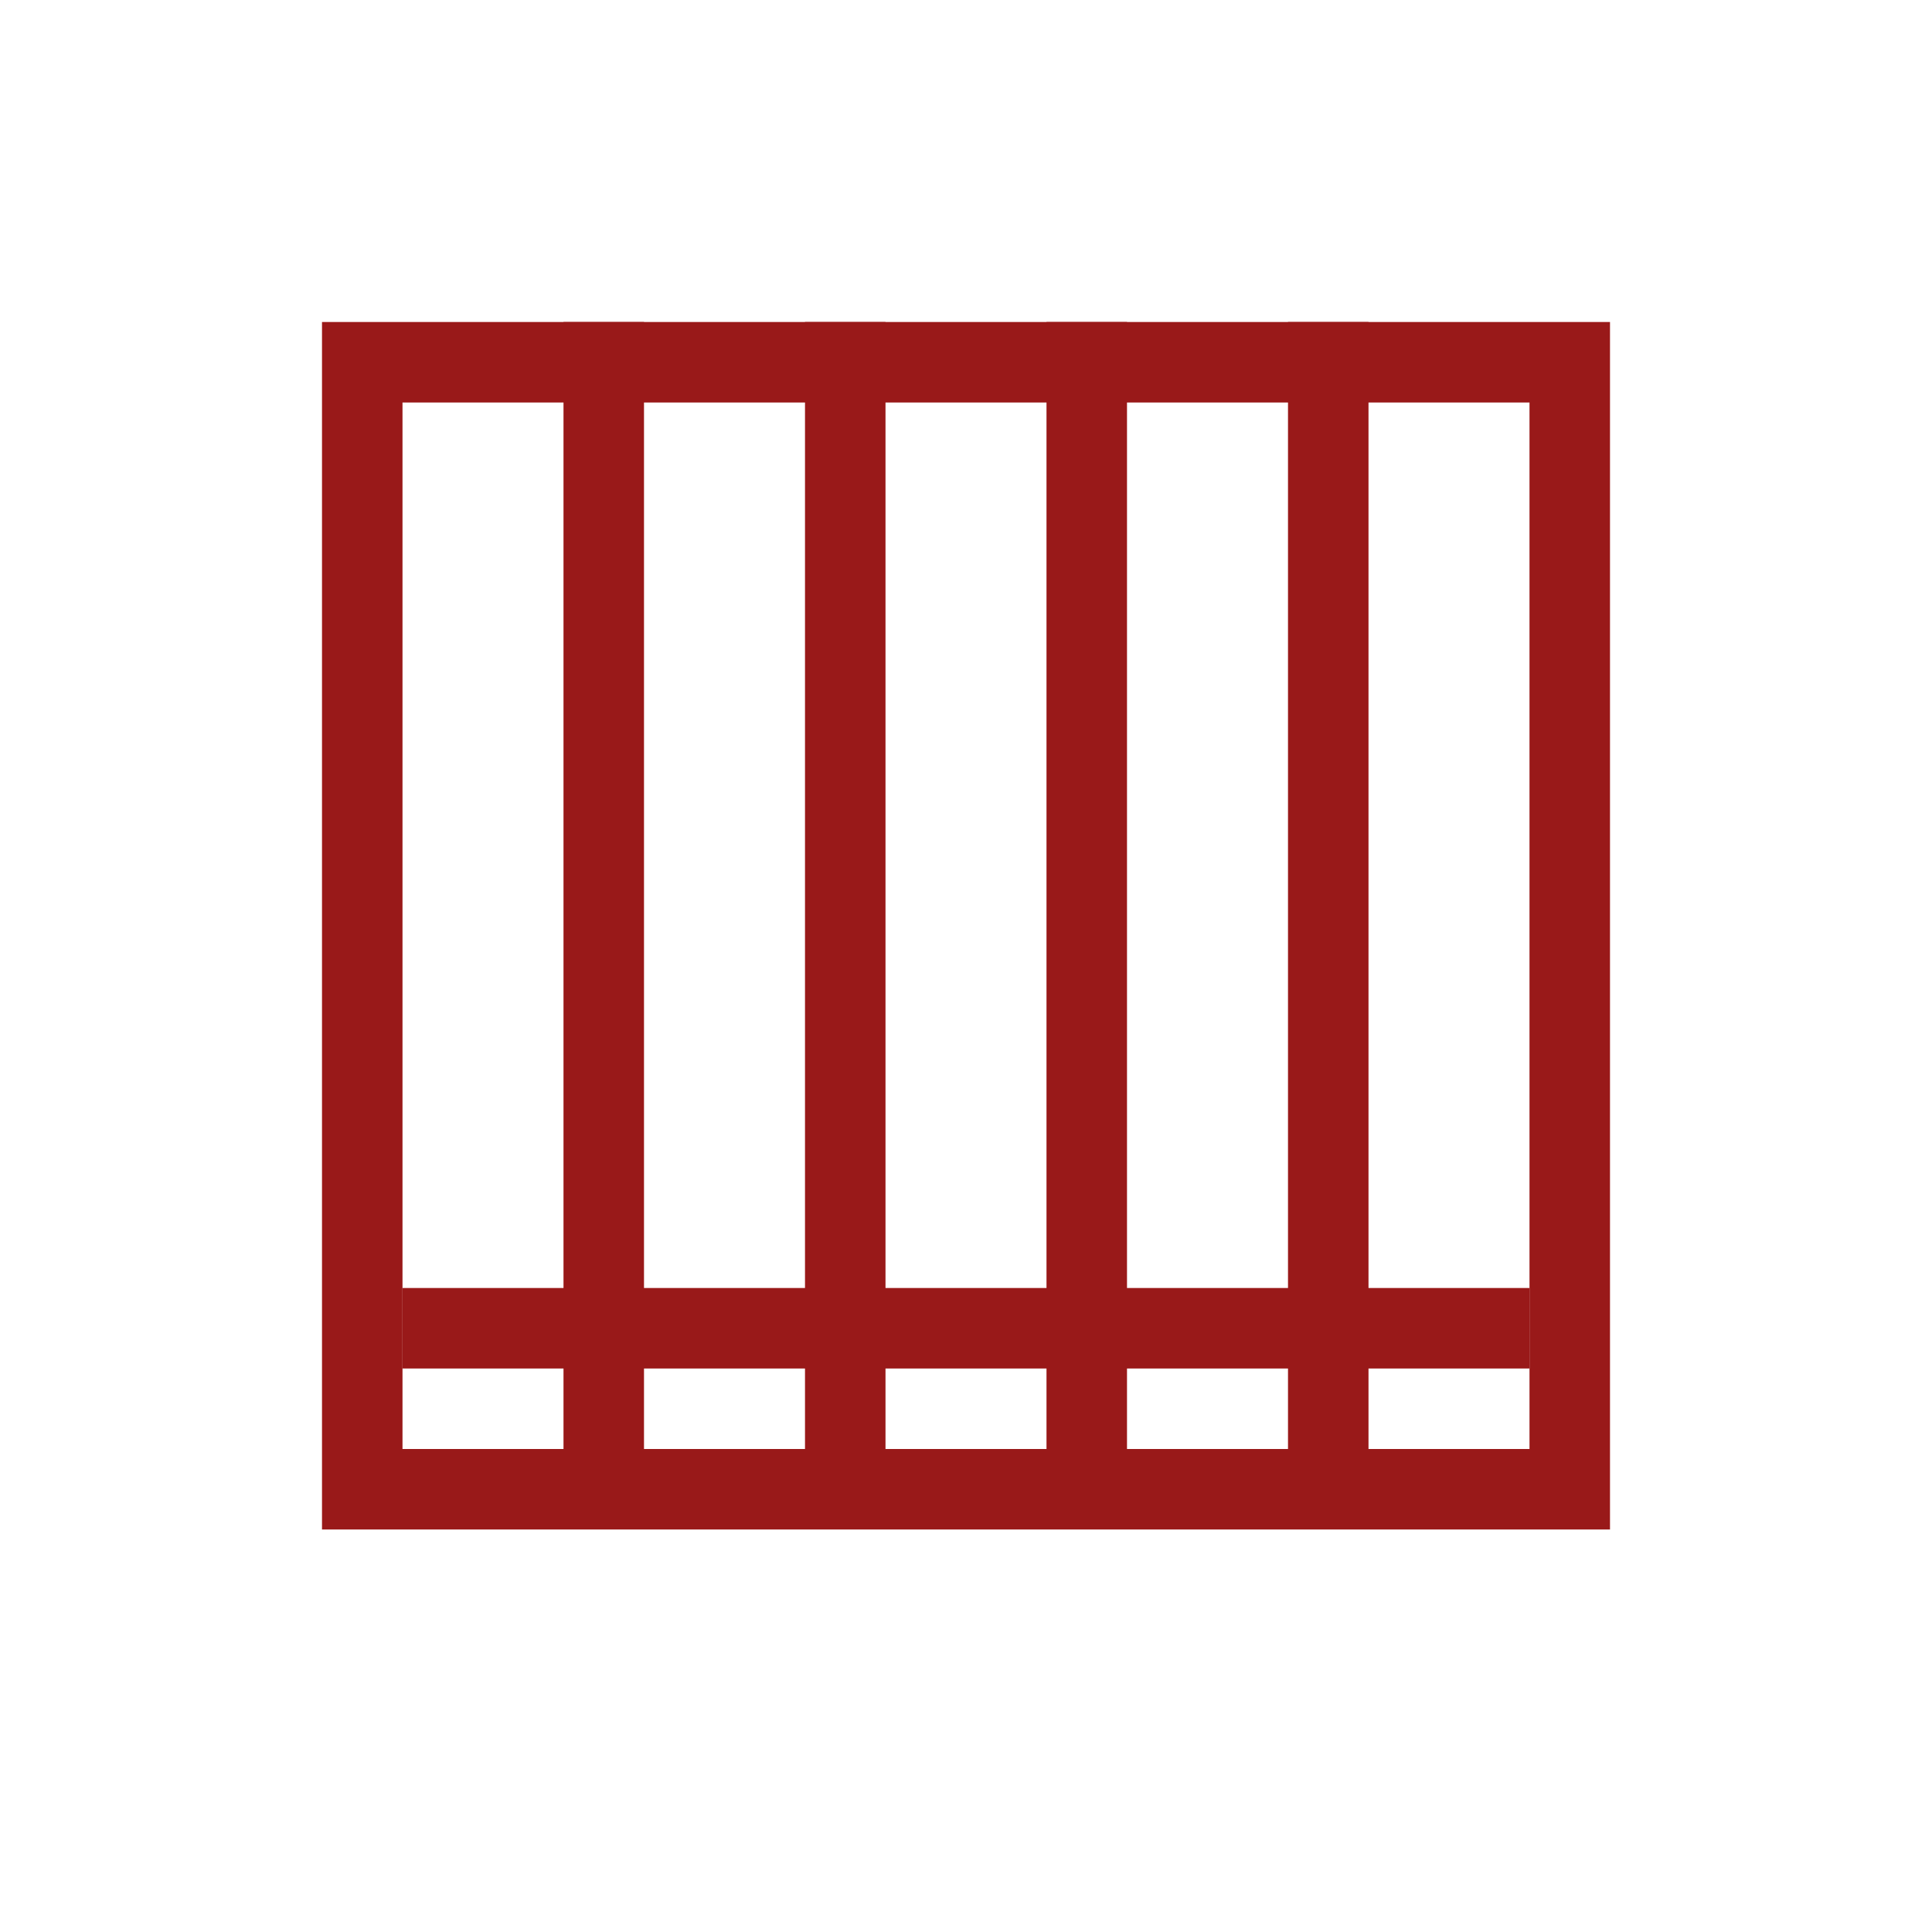
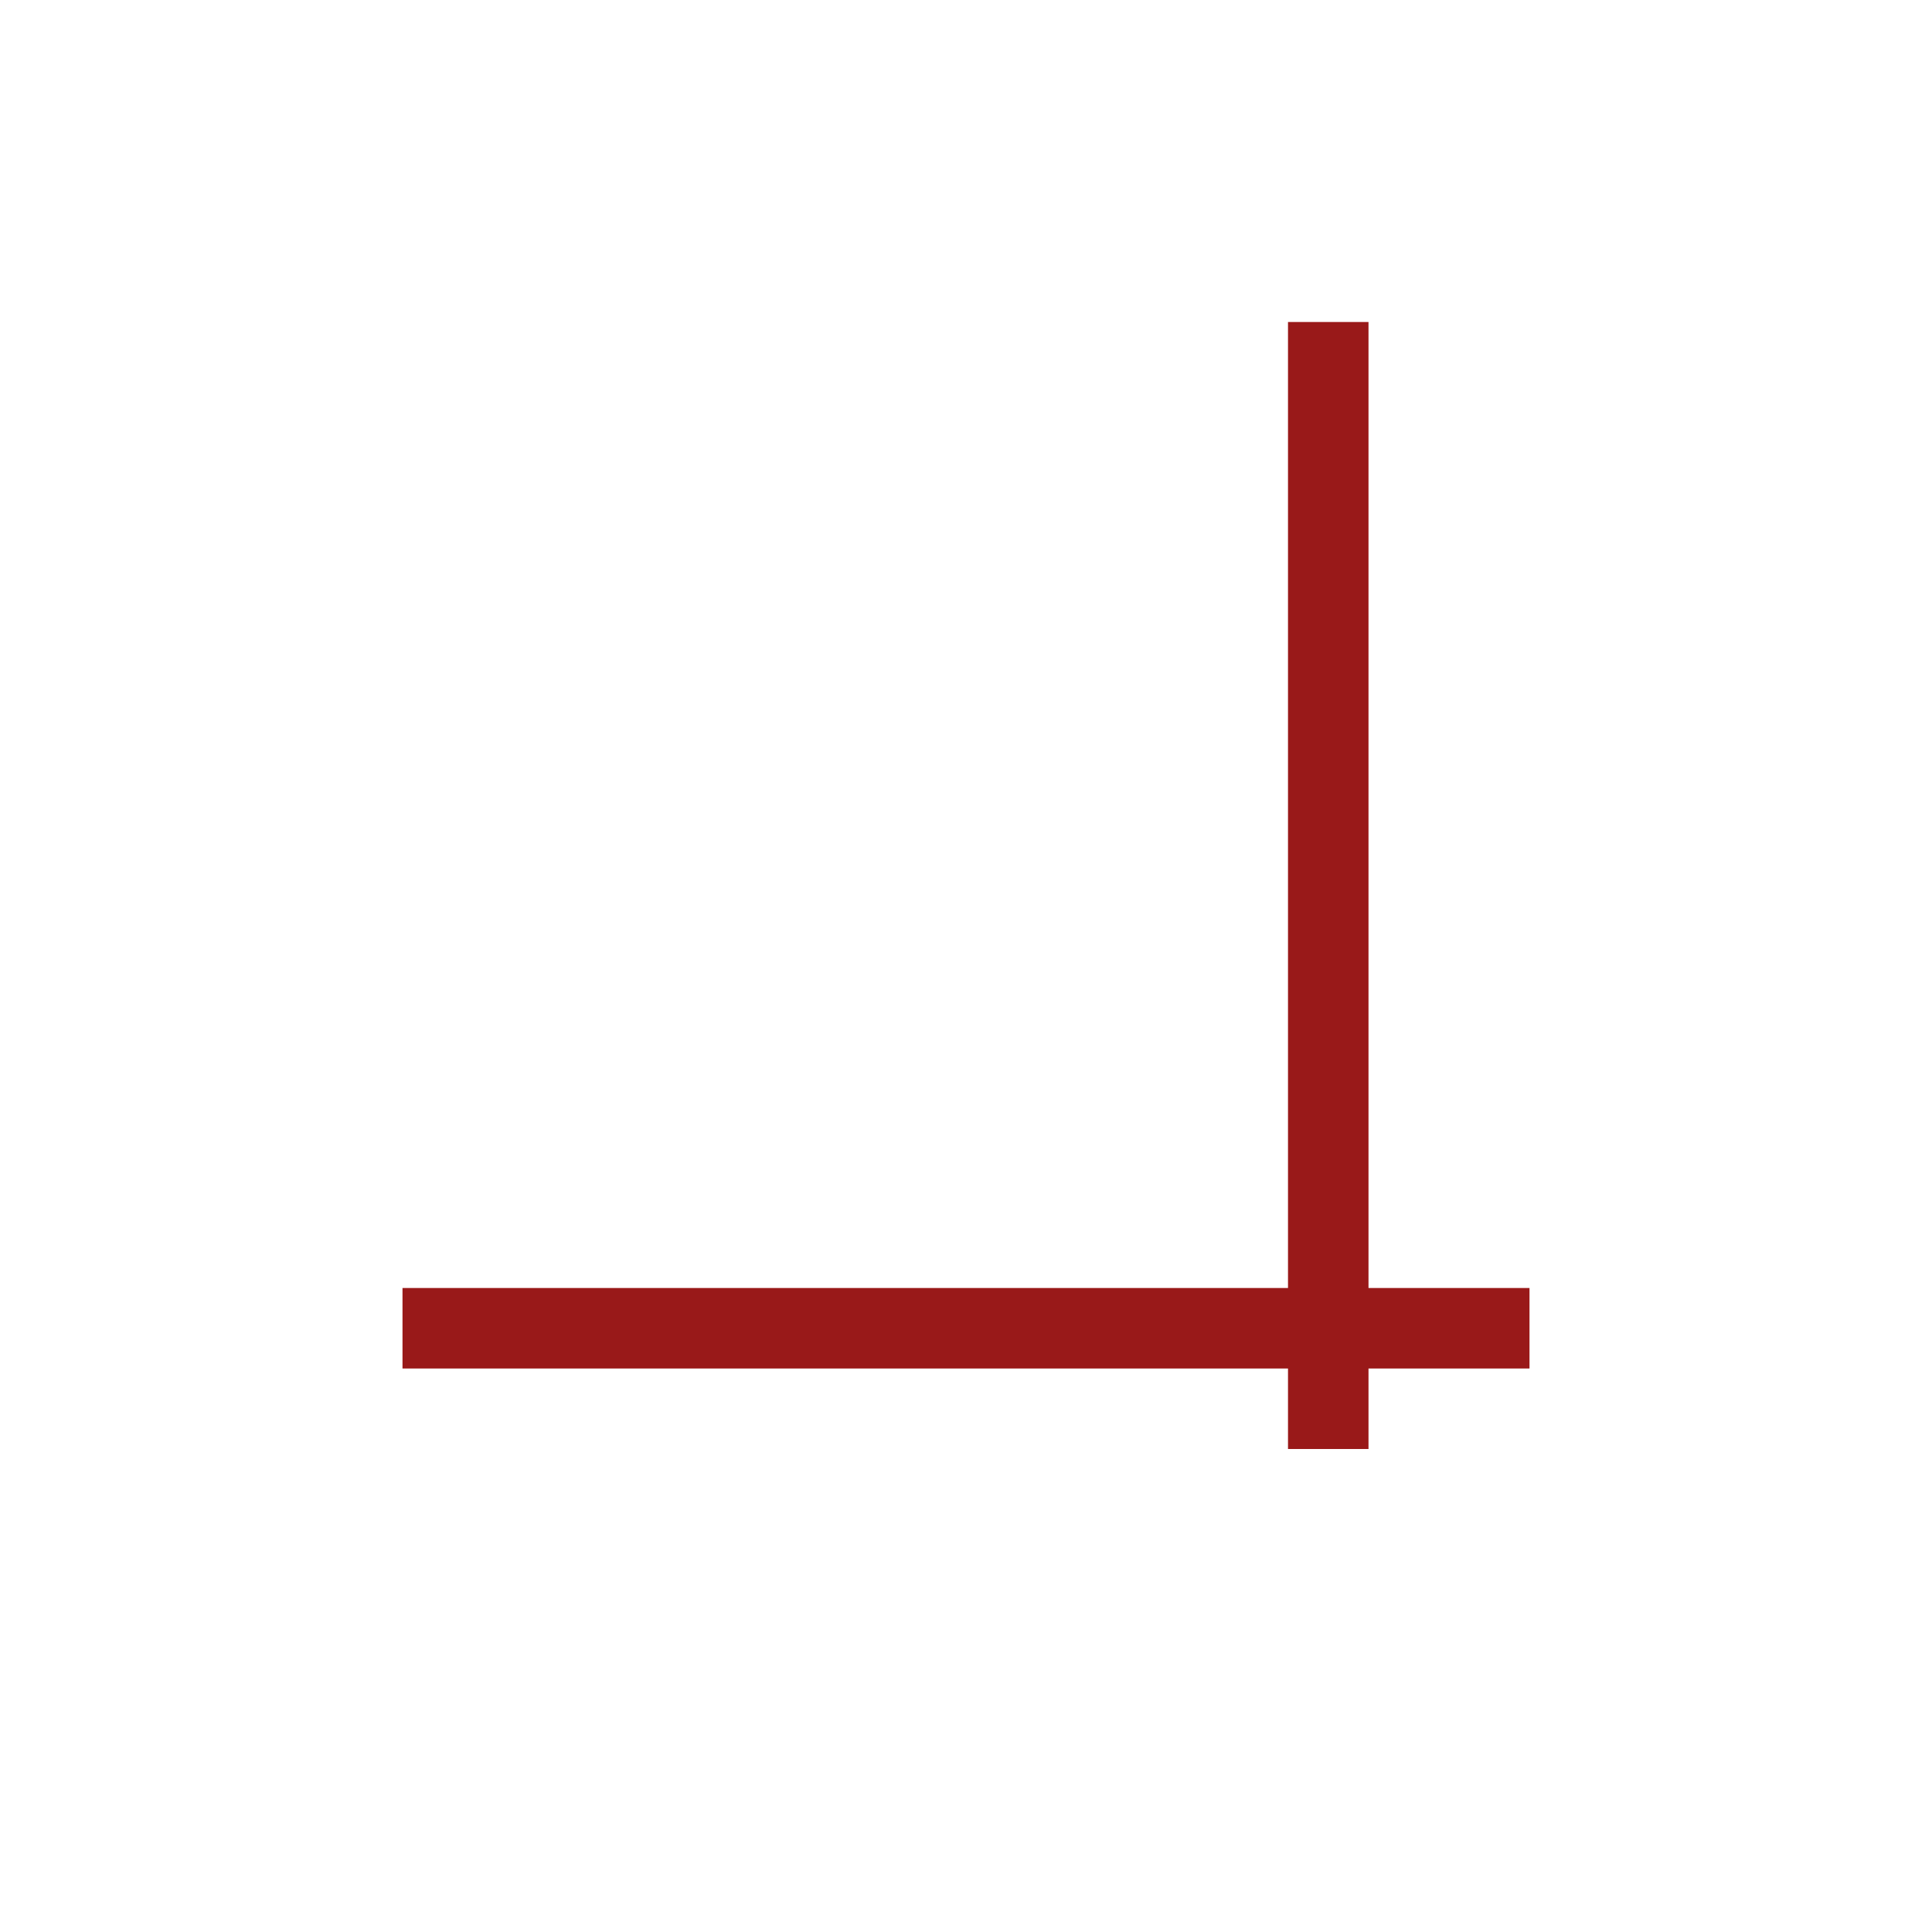
<svg xmlns="http://www.w3.org/2000/svg" width="24" height="24" viewBox="0 0 24 24" fill="none">
-   <rect x="4.5" y="4.5" width="15" height="14" stroke="#991919" />
  <line x1="5" y1="16.5" x2="19" y2="16.5" stroke="#991919" />
-   <line x1="7.5" y1="4" x2="7.5" y2="18" stroke="#991919" />
-   <line x1="10.5" y1="4" x2="10.5" y2="18" stroke="#991919" />
-   <line x1="13.5" y1="4" x2="13.5" y2="18" stroke="#991919" />
  <line x1="16.5" y1="4" x2="16.5" y2="18" stroke="#991919" />
</svg>